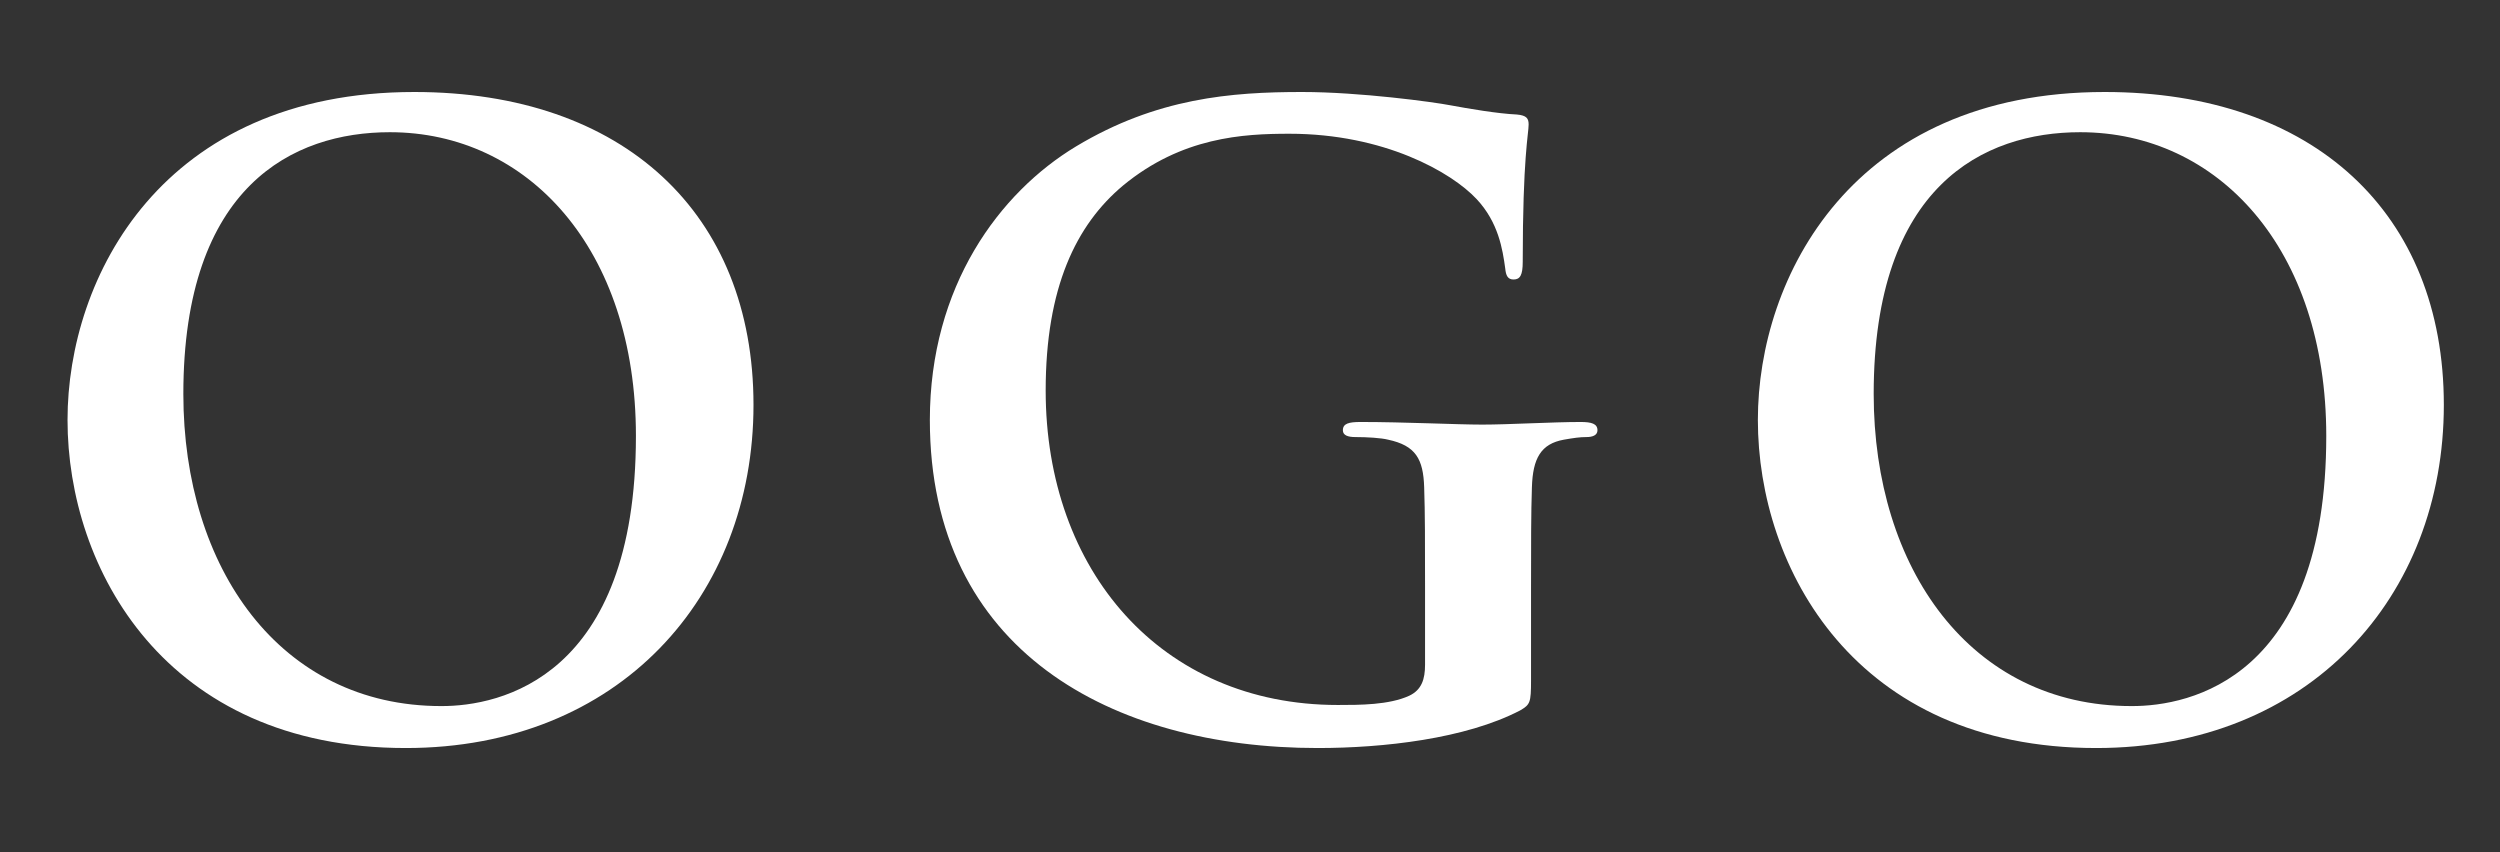
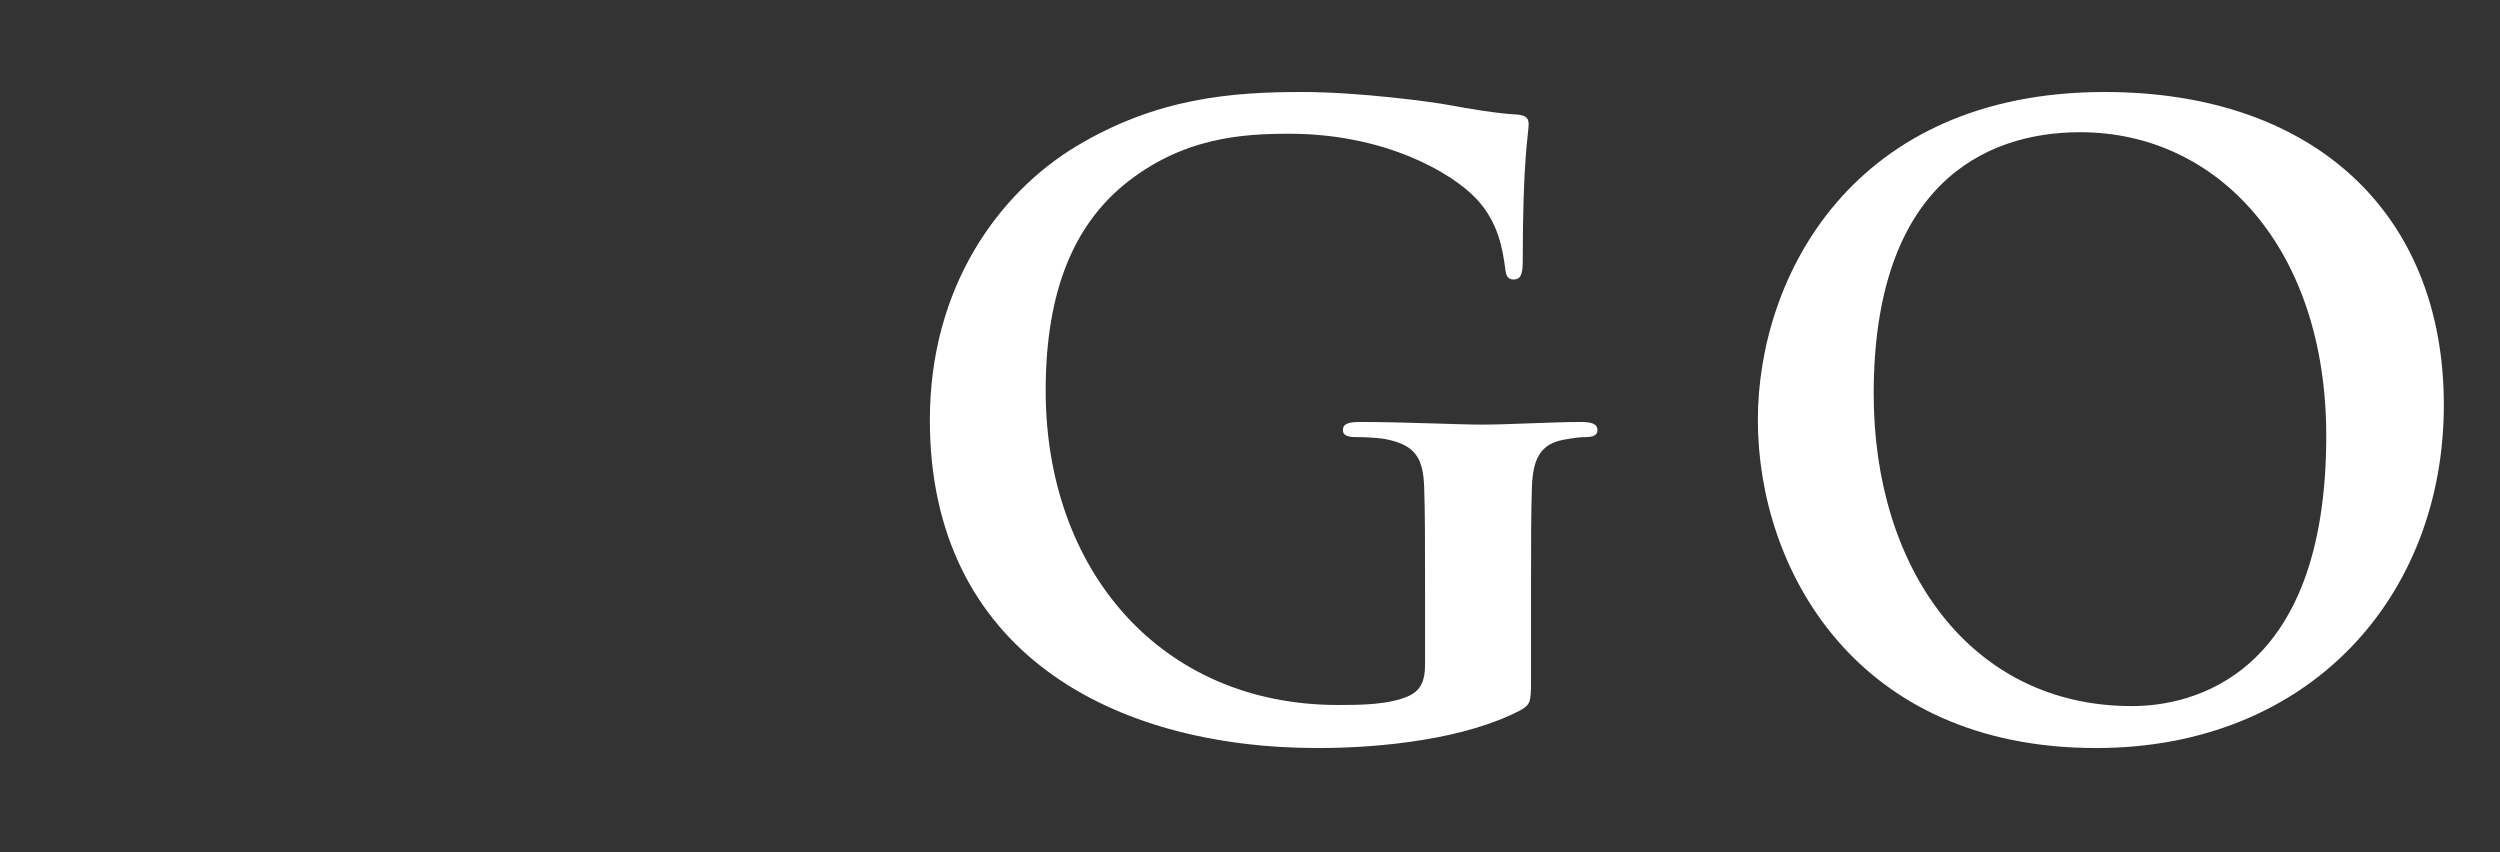
<svg xmlns="http://www.w3.org/2000/svg" version="1.1" id="Layer_1" x="0px" y="0px" viewBox="0 0 114.4 39" style="enable-background:new 0 0 114.4 39;" xml:space="preserve">
  <rect x="0" y="0" width="114.4" height="39" fill="#333333" stroke="none" />
  <style type="text/css">
	.st0{fill:#FFFFFF;}
</style>
-   <path class="st0" d="M29.1,19.95c0-8.58-4.96-13.9-11.26-13.9c-4.42,0-9.45,2.45-9.45,11.98c0,7.96,4.42,14.28,11.8,14.28  C22.87,32.32,29.1,31.02,29.1,19.95 M3.09,19.22c0-6.55,4.34-15.01,15.87-15.01c9.57,0,15.52,5.55,15.52,14.32  s-6.15,15.7-15.91,15.7C7.54,34.23,3.09,26,3.09,19.22" />
  <path class="st0" d="M70.06,31.13c0,1.03-0.04,1.11-0.5,1.38c-2.5,1.3-6.26,1.72-9.26,1.72c-9.41,0-17.75-4.44-17.75-15.01  c0-6.13,3.19-10.41,6.69-12.52c3.69-2.22,7.11-2.49,10.34-2.49c2.65,0,6.03,0.46,6.8,0.61c0.81,0.15,2.15,0.38,3.03,0.42  c0.46,0.04,0.54,0.19,0.54,0.46c0,0.42-0.27,1.49-0.27,6.28c0,0.61-0.12,0.81-0.42,0.81c-0.27,0-0.35-0.19-0.38-0.5  c-0.12-0.88-0.31-2.11-1.31-3.18C66.42,7.88,63.34,6.12,59,6.12c-2.11,0-4.92,0.15-7.61,2.37c-2.15,1.8-3.54,4.67-3.54,9.38  c0,8.23,5.27,14.39,13.37,14.39c1,0,2.34,0,3.26-0.42c0.58-0.27,0.73-0.77,0.73-1.42v-3.6c0-1.92,0-3.37-0.04-4.52  c-0.04-1.3-0.39-1.91-1.65-2.18c-0.31-0.08-0.96-0.12-1.5-0.12c-0.34,0-0.57-0.08-0.57-0.31c0-0.31,0.27-0.38,0.81-0.38  c2,0,4.42,0.12,5.57,0.12c1.19,0,3.23-0.12,4.5-0.12c0.5,0,0.77,0.08,0.77,0.38c0,0.23-0.23,0.31-0.5,0.31  c-0.31,0-0.58,0.04-1.04,0.12c-1.04,0.19-1.42,0.84-1.46,2.18c-0.04,1.15-0.04,2.68-0.04,4.6C70.06,26.9,70.06,31.13,70.06,31.13z" />
  <path class="st0" d="M106.45,19.95c0-8.58-4.96-13.9-11.26-13.9c-4.42,0-9.45,2.45-9.45,11.98c0,7.96,4.42,14.28,11.8,14.28  C100.23,32.32,106.45,31.02,106.45,19.95 M80.44,19.22c0-6.55,4.34-15.01,15.87-15.01c9.57,0,15.52,5.55,15.52,14.32  s-6.15,15.7-15.91,15.7C84.89,34.23,80.44,26,80.44,19.22" />
</svg>